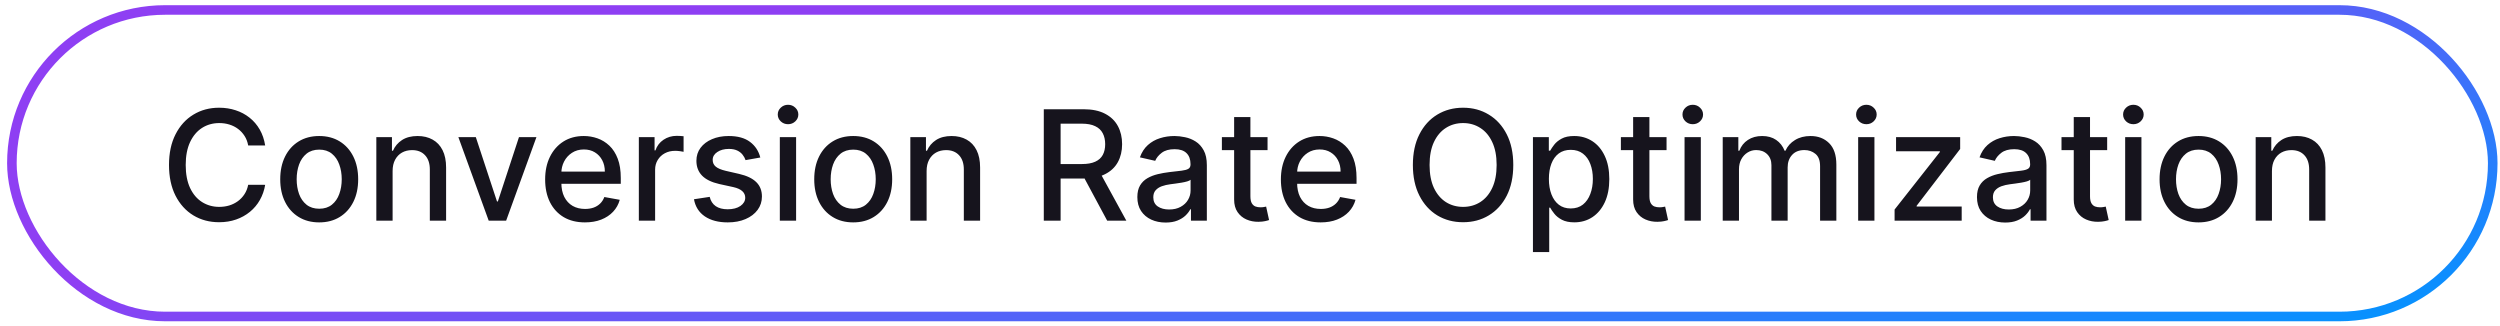
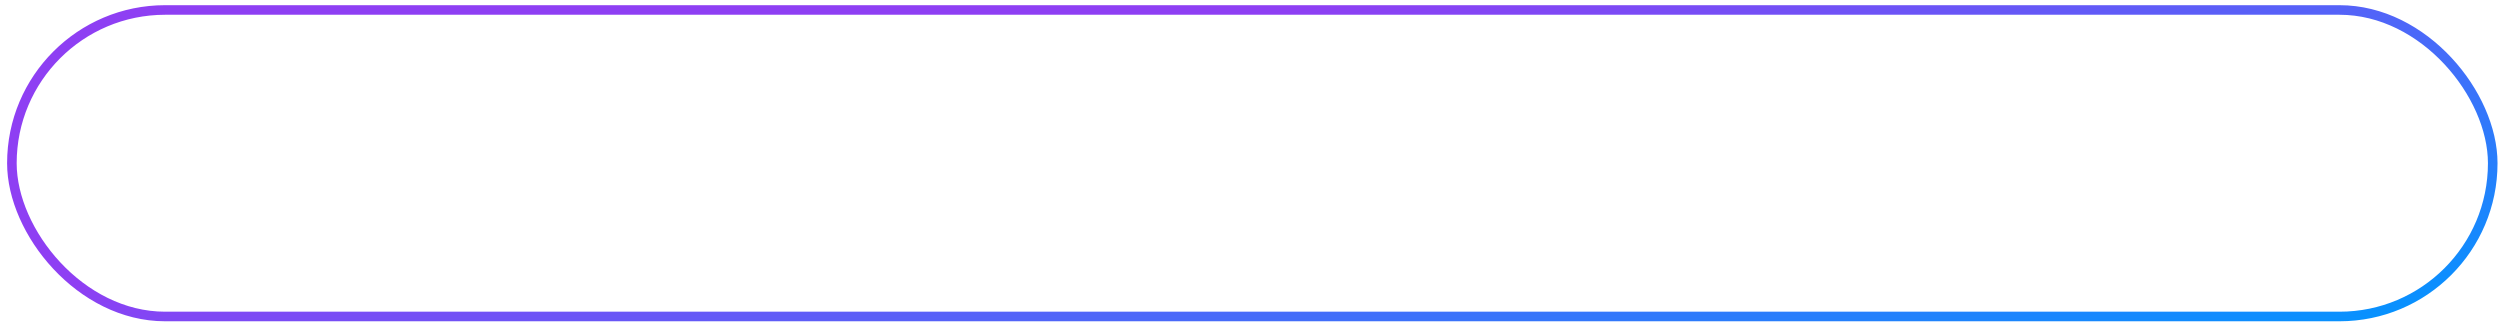
<svg xmlns="http://www.w3.org/2000/svg" width="261" height="34" viewBox="0 0 261 34" fill="none">
  <rect x="1.241" y="1.041" width="259" height="32" rx="16" stroke="url(#paint0_linear_6437_7123)" />
-   <path d="M27.684 15.189H25.911C25.843 14.81 25.716 14.477 25.53 14.189C25.345 13.901 25.118 13.656 24.849 13.456C24.58 13.255 24.279 13.104 23.945 13.001C23.616 12.899 23.265 12.848 22.894 12.848C22.224 12.848 21.623 13.016 21.093 13.354C20.567 13.691 20.15 14.185 19.843 14.836C19.54 15.488 19.388 16.283 19.388 17.223C19.388 18.17 19.54 18.969 19.843 19.621C20.15 20.272 20.568 20.765 21.099 21.098C21.629 21.431 22.226 21.598 22.889 21.598C23.256 21.598 23.604 21.549 23.934 21.45C24.267 21.348 24.568 21.198 24.837 21.001C25.106 20.804 25.334 20.564 25.519 20.28C25.709 19.992 25.839 19.662 25.911 19.291L27.684 19.297C27.589 19.869 27.405 20.395 27.133 20.876C26.864 21.354 26.517 21.766 26.093 22.115C25.672 22.46 25.192 22.727 24.65 22.916C24.108 23.105 23.517 23.2 22.877 23.2C21.869 23.2 20.972 22.962 20.184 22.484C19.396 22.003 18.775 21.316 18.32 20.422C17.869 19.528 17.644 18.462 17.644 17.223C17.644 15.98 17.871 14.914 18.326 14.024C18.78 13.13 19.402 12.444 20.19 11.967C20.977 11.486 21.873 11.246 22.877 11.246C23.494 11.246 24.07 11.335 24.604 11.513C25.142 11.687 25.625 11.944 26.053 12.285C26.481 12.623 26.835 13.035 27.116 13.524C27.396 14.009 27.585 14.564 27.684 15.189ZM33.325 23.217C32.506 23.217 31.792 23.03 31.183 22.655C30.573 22.28 30.099 21.755 29.762 21.081C29.425 20.407 29.256 19.619 29.256 18.717C29.256 17.812 29.425 17.02 29.762 16.342C30.099 15.664 30.573 15.138 31.183 14.763C31.792 14.388 32.506 14.2 33.325 14.2C34.143 14.2 34.857 14.388 35.467 14.763C36.076 15.138 36.55 15.664 36.887 16.342C37.224 17.02 37.393 17.812 37.393 18.717C37.393 19.619 37.224 20.407 36.887 21.081C36.55 21.755 36.076 22.28 35.467 22.655C34.857 23.03 34.143 23.217 33.325 23.217ZM33.33 21.791C33.861 21.791 34.3 21.651 34.648 21.371C34.997 21.09 35.255 20.717 35.421 20.251C35.592 19.785 35.677 19.272 35.677 18.712C35.677 18.155 35.592 17.643 35.421 17.177C35.255 16.708 34.997 16.331 34.648 16.047C34.3 15.763 33.861 15.621 33.33 15.621C32.796 15.621 32.353 15.763 32.001 16.047C31.652 16.331 31.393 16.708 31.222 17.177C31.056 17.643 30.972 18.155 30.972 18.712C30.972 19.272 31.056 19.785 31.222 20.251C31.393 20.717 31.652 21.09 32.001 21.371C32.353 21.651 32.796 21.791 33.33 21.791ZM40.988 17.859V23.041H39.289V14.314H40.92V15.734H41.028C41.228 15.272 41.543 14.901 41.971 14.621C42.403 14.34 42.946 14.2 43.602 14.2C44.196 14.2 44.717 14.325 45.164 14.575C45.611 14.821 45.958 15.189 46.204 15.677C46.45 16.166 46.573 16.77 46.573 17.49V23.041H44.874V17.694C44.874 17.062 44.709 16.567 44.38 16.212C44.05 15.852 43.598 15.672 43.022 15.672C42.628 15.672 42.278 15.757 41.971 15.927C41.668 16.098 41.427 16.348 41.249 16.677C41.075 17.003 40.988 17.397 40.988 17.859ZM56.005 14.314L52.84 23.041H51.022L47.852 14.314H49.675L51.886 21.03H51.977L54.181 14.314H56.005ZM61.066 23.217C60.206 23.217 59.466 23.033 58.844 22.666C58.227 22.295 57.75 21.774 57.413 21.104C57.079 20.429 56.913 19.64 56.913 18.734C56.913 17.84 57.079 17.052 57.413 16.371C57.75 15.689 58.219 15.156 58.822 14.774C59.428 14.391 60.136 14.2 60.947 14.2C61.439 14.2 61.916 14.281 62.379 14.444C62.841 14.607 63.255 14.863 63.623 15.211C63.99 15.56 64.28 16.013 64.492 16.569C64.704 17.122 64.81 17.795 64.81 18.587V19.189H57.873V17.916H63.146C63.146 17.469 63.055 17.073 62.873 16.729C62.691 16.38 62.435 16.105 62.106 15.905C61.78 15.704 61.397 15.604 60.958 15.604C60.481 15.604 60.064 15.721 59.708 15.956C59.356 16.187 59.083 16.49 58.89 16.865C58.7 17.236 58.606 17.64 58.606 18.075V19.069C58.606 19.653 58.708 20.149 58.913 20.558C59.121 20.967 59.411 21.28 59.782 21.496C60.153 21.708 60.587 21.814 61.083 21.814C61.405 21.814 61.699 21.768 61.964 21.677C62.229 21.583 62.458 21.442 62.651 21.257C62.844 21.071 62.992 20.842 63.094 20.569L64.702 20.859C64.574 21.333 64.343 21.747 64.009 22.104C63.68 22.456 63.265 22.73 62.765 22.927C62.269 23.121 61.702 23.217 61.066 23.217ZM66.695 23.041V14.314H68.337V15.7H68.428C68.587 15.23 68.868 14.861 69.269 14.592C69.674 14.319 70.133 14.183 70.644 14.183C70.75 14.183 70.875 14.187 71.019 14.194C71.167 14.202 71.282 14.211 71.366 14.223V15.848C71.297 15.829 71.176 15.808 71.002 15.785C70.828 15.759 70.654 15.746 70.479 15.746C70.078 15.746 69.72 15.831 69.406 16.001C69.095 16.168 68.849 16.401 68.667 16.7C68.485 16.996 68.394 17.333 68.394 17.712V23.041H66.695ZM79.376 16.444L77.836 16.717C77.772 16.52 77.669 16.333 77.529 16.155C77.393 15.977 77.207 15.831 76.972 15.717C76.737 15.604 76.444 15.547 76.092 15.547C75.611 15.547 75.209 15.655 74.887 15.871C74.565 16.083 74.404 16.357 74.404 16.694C74.404 16.986 74.512 17.221 74.728 17.399C74.944 17.577 75.292 17.723 75.773 17.837L77.16 18.155C77.963 18.34 78.561 18.626 78.955 19.013C79.349 19.399 79.546 19.901 79.546 20.518C79.546 21.041 79.395 21.507 79.092 21.916C78.792 22.321 78.374 22.64 77.836 22.871C77.302 23.102 76.683 23.217 75.978 23.217C75.001 23.217 74.203 23.009 73.586 22.592C72.969 22.172 72.59 21.575 72.45 20.802L74.092 20.552C74.194 20.98 74.404 21.304 74.722 21.524C75.04 21.74 75.455 21.848 75.967 21.848C76.523 21.848 76.969 21.732 77.302 21.501C77.635 21.266 77.802 20.98 77.802 20.643C77.802 20.371 77.7 20.141 77.495 19.956C77.294 19.77 76.986 19.63 76.569 19.535L75.092 19.212C74.277 19.026 73.675 18.73 73.285 18.325C72.898 17.92 72.705 17.407 72.705 16.785C72.705 16.27 72.849 15.819 73.137 15.433C73.425 15.047 73.823 14.746 74.33 14.53C74.838 14.31 75.419 14.2 76.075 14.2C77.018 14.2 77.76 14.405 78.302 14.814C78.844 15.219 79.201 15.763 79.376 16.444ZM81.414 23.041V14.314H83.113V23.041H81.414ZM82.272 12.967C81.977 12.967 81.723 12.869 81.511 12.672C81.302 12.471 81.198 12.232 81.198 11.956C81.198 11.675 81.302 11.437 81.511 11.24C81.723 11.039 81.977 10.939 82.272 10.939C82.567 10.939 82.819 11.039 83.028 11.24C83.24 11.437 83.346 11.675 83.346 11.956C83.346 12.232 83.24 12.471 83.028 12.672C82.819 12.869 82.567 12.967 82.272 12.967ZM89.075 23.217C88.256 23.217 87.542 23.03 86.933 22.655C86.323 22.28 85.849 21.755 85.512 21.081C85.175 20.407 85.006 19.619 85.006 18.717C85.006 17.812 85.175 17.02 85.512 16.342C85.849 15.664 86.323 15.138 86.933 14.763C87.542 14.388 88.256 14.2 89.075 14.2C89.893 14.2 90.607 14.388 91.217 14.763C91.826 15.138 92.3 15.664 92.637 16.342C92.974 17.02 93.143 17.812 93.143 18.717C93.143 19.619 92.974 20.407 92.637 21.081C92.3 21.755 91.826 22.28 91.217 22.655C90.607 23.03 89.893 23.217 89.075 23.217ZM89.08 21.791C89.611 21.791 90.05 21.651 90.398 21.371C90.747 21.09 91.004 20.717 91.171 20.251C91.342 19.785 91.427 19.272 91.427 18.712C91.427 18.155 91.342 17.643 91.171 17.177C91.004 16.708 90.747 16.331 90.398 16.047C90.05 15.763 89.611 15.621 89.08 15.621C88.546 15.621 88.103 15.763 87.751 16.047C87.402 16.331 87.143 16.708 86.972 17.177C86.806 17.643 86.722 18.155 86.722 18.712C86.722 19.272 86.806 19.785 86.972 20.251C87.143 20.717 87.402 21.09 87.751 21.371C88.103 21.651 88.546 21.791 89.08 21.791ZM96.738 17.859V23.041H95.039V14.314H96.67V15.734H96.778C96.978 15.272 97.293 14.901 97.721 14.621C98.153 14.34 98.696 14.2 99.352 14.2C99.946 14.2 100.467 14.325 100.914 14.575C101.361 14.821 101.708 15.189 101.954 15.677C102.2 16.166 102.323 16.77 102.323 17.49V23.041H100.624V17.694C100.624 17.062 100.459 16.567 100.13 16.212C99.8 15.852 99.348 15.672 98.772 15.672C98.378 15.672 98.028 15.757 97.721 15.927C97.418 16.098 97.177 16.348 96.999 16.677C96.825 17.003 96.738 17.397 96.738 17.859ZM108.972 23.041V11.405H113.12C114.021 11.405 114.77 11.56 115.364 11.871C115.963 12.181 116.41 12.611 116.705 13.16C117.001 13.706 117.148 14.336 117.148 15.052C117.148 15.764 116.999 16.391 116.7 16.933C116.404 17.471 115.957 17.89 115.359 18.189C114.764 18.488 114.016 18.638 113.114 18.638H109.972V17.126H112.955C113.523 17.126 113.986 17.045 114.342 16.882C114.701 16.719 114.965 16.482 115.131 16.172C115.298 15.861 115.381 15.488 115.381 15.052C115.381 14.613 115.296 14.232 115.126 13.91C114.959 13.588 114.696 13.342 114.336 13.172C113.98 12.998 113.512 12.91 112.932 12.91H110.728V23.041H108.972ZM114.717 17.791L117.592 23.041H115.592L112.773 17.791H114.717ZM121.688 23.234C121.135 23.234 120.635 23.132 120.188 22.927C119.741 22.719 119.387 22.418 119.126 22.024C118.868 21.63 118.739 21.147 118.739 20.575C118.739 20.083 118.834 19.677 119.023 19.359C119.213 19.041 119.468 18.789 119.79 18.604C120.112 18.418 120.472 18.278 120.87 18.183C121.268 18.088 121.673 18.016 122.086 17.967C122.609 17.907 123.033 17.857 123.359 17.819C123.684 17.778 123.921 17.712 124.069 17.621C124.217 17.53 124.29 17.382 124.29 17.177V17.138C124.29 16.641 124.15 16.257 123.87 15.984C123.593 15.711 123.181 15.575 122.631 15.575C122.059 15.575 121.609 15.702 121.279 15.956C120.953 16.206 120.728 16.484 120.603 16.791L119.006 16.427C119.196 15.897 119.472 15.469 119.836 15.143C120.203 14.814 120.626 14.575 121.103 14.427C121.58 14.276 122.082 14.2 122.609 14.2C122.957 14.2 123.326 14.242 123.717 14.325C124.111 14.405 124.478 14.552 124.819 14.768C125.164 14.984 125.446 15.293 125.665 15.694C125.885 16.092 125.995 16.609 125.995 17.246V23.041H124.336V21.848H124.268C124.158 22.067 123.993 22.283 123.773 22.496C123.554 22.708 123.271 22.884 122.927 23.024C122.582 23.164 122.169 23.234 121.688 23.234ZM122.057 21.871C122.527 21.871 122.929 21.778 123.262 21.592C123.599 21.407 123.855 21.164 124.029 20.865C124.207 20.562 124.296 20.238 124.296 19.893V18.768C124.236 18.829 124.118 18.886 123.944 18.939C123.773 18.988 123.578 19.032 123.359 19.069C123.139 19.104 122.925 19.136 122.717 19.166C122.508 19.192 122.334 19.215 122.194 19.234C121.864 19.276 121.563 19.346 121.29 19.444C121.021 19.543 120.806 19.685 120.643 19.871C120.484 20.052 120.404 20.295 120.404 20.598C120.404 21.018 120.559 21.337 120.87 21.552C121.181 21.765 121.576 21.871 122.057 21.871ZM132.332 14.314V15.677H127.565V14.314H132.332ZM128.843 12.223H130.542V20.479C130.542 20.808 130.591 21.056 130.69 21.223C130.788 21.386 130.915 21.497 131.07 21.558C131.229 21.615 131.402 21.643 131.587 21.643C131.724 21.643 131.843 21.634 131.945 21.615C132.048 21.596 132.127 21.581 132.184 21.569L132.491 22.973C132.392 23.011 132.252 23.049 132.07 23.087C131.888 23.128 131.661 23.151 131.388 23.155C130.941 23.162 130.525 23.083 130.138 22.916C129.752 22.749 129.44 22.492 129.201 22.143C128.962 21.795 128.843 21.357 128.843 20.831V12.223ZM137.879 23.217C137.019 23.217 136.278 23.033 135.657 22.666C135.039 22.295 134.562 21.774 134.225 21.104C133.892 20.429 133.725 19.64 133.725 18.734C133.725 17.84 133.892 17.052 134.225 16.371C134.562 15.689 135.032 15.156 135.634 14.774C136.24 14.391 136.949 14.2 137.759 14.2C138.252 14.2 138.729 14.281 139.191 14.444C139.653 14.607 140.068 14.863 140.435 15.211C140.803 15.56 141.093 16.013 141.305 16.569C141.517 17.122 141.623 17.795 141.623 18.587V19.189H134.685V17.916H139.958C139.958 17.469 139.867 17.073 139.685 16.729C139.504 16.38 139.248 16.105 138.918 15.905C138.593 15.704 138.21 15.604 137.771 15.604C137.293 15.604 136.877 15.721 136.521 15.956C136.168 16.187 135.896 16.49 135.702 16.865C135.513 17.236 135.418 17.64 135.418 18.075V19.069C135.418 19.653 135.521 20.149 135.725 20.558C135.933 20.967 136.223 21.28 136.594 21.496C136.966 21.708 137.399 21.814 137.896 21.814C138.218 21.814 138.511 21.768 138.776 21.677C139.041 21.583 139.271 21.442 139.464 21.257C139.657 21.071 139.805 20.842 139.907 20.569L141.515 20.859C141.386 21.333 141.155 21.747 140.822 22.104C140.492 22.456 140.077 22.73 139.577 22.927C139.081 23.121 138.515 23.217 137.879 23.217ZM157.986 17.223C157.986 18.465 157.759 19.533 157.305 20.427C156.85 21.317 156.227 22.003 155.435 22.484C154.647 22.962 153.752 23.2 152.748 23.2C151.74 23.2 150.841 22.962 150.049 22.484C149.261 22.003 148.64 21.316 148.185 20.422C147.731 19.528 147.504 18.462 147.504 17.223C147.504 15.98 147.731 14.914 148.185 14.024C148.64 13.13 149.261 12.444 150.049 11.967C150.841 11.486 151.74 11.246 152.748 11.246C153.752 11.246 154.647 11.486 155.435 11.967C156.227 12.444 156.85 13.13 157.305 14.024C157.759 14.914 157.986 15.98 157.986 17.223ZM156.248 17.223C156.248 16.276 156.094 15.479 155.788 14.831C155.485 14.179 155.068 13.687 154.538 13.354C154.011 13.016 153.414 12.848 152.748 12.848C152.077 12.848 151.479 13.016 150.952 13.354C150.426 13.687 150.009 14.179 149.702 14.831C149.399 15.479 149.248 16.276 149.248 17.223C149.248 18.17 149.399 18.969 149.702 19.621C150.009 20.268 150.426 20.761 150.952 21.098C151.479 21.431 152.077 21.598 152.748 21.598C153.414 21.598 154.011 21.431 154.538 21.098C155.068 20.761 155.485 20.268 155.788 19.621C156.094 18.969 156.248 18.17 156.248 17.223ZM160.039 26.314V14.314H161.698V15.729H161.84C161.939 15.547 162.081 15.336 162.266 15.098C162.452 14.859 162.709 14.651 163.039 14.473C163.369 14.291 163.804 14.2 164.346 14.2C165.05 14.2 165.679 14.378 166.232 14.734C166.785 15.09 167.219 15.604 167.533 16.274C167.852 16.944 168.011 17.751 168.011 18.694C168.011 19.638 167.853 20.446 167.539 21.121C167.225 21.791 166.793 22.308 166.244 22.672C165.694 23.032 165.067 23.212 164.363 23.212C163.833 23.212 163.399 23.122 163.062 22.944C162.728 22.766 162.467 22.558 162.278 22.319C162.088 22.081 161.942 21.869 161.84 21.683H161.738V26.314H160.039ZM161.704 18.677C161.704 19.291 161.793 19.829 161.971 20.291C162.149 20.753 162.406 21.115 162.744 21.376C163.081 21.634 163.494 21.763 163.982 21.763C164.49 21.763 164.914 21.628 165.255 21.359C165.596 21.087 165.853 20.717 166.028 20.251C166.206 19.785 166.295 19.261 166.295 18.677C166.295 18.102 166.208 17.585 166.033 17.126C165.863 16.668 165.605 16.306 165.261 16.041C164.92 15.776 164.494 15.643 163.982 15.643C163.49 15.643 163.073 15.77 162.732 16.024C162.395 16.278 162.139 16.632 161.965 17.087C161.791 17.541 161.704 18.071 161.704 18.677ZM173.988 14.314V15.677H169.221V14.314H173.988ZM170.499 12.223H172.198V20.479C172.198 20.808 172.247 21.056 172.346 21.223C172.444 21.386 172.571 21.497 172.727 21.558C172.886 21.615 173.058 21.643 173.244 21.643C173.38 21.643 173.499 21.634 173.602 21.615C173.704 21.596 173.783 21.581 173.84 21.569L174.147 22.973C174.048 23.011 173.908 23.049 173.727 23.087C173.545 23.128 173.317 23.151 173.045 23.155C172.598 23.162 172.181 23.083 171.795 22.916C171.408 22.749 171.096 22.492 170.857 22.143C170.619 21.795 170.499 21.357 170.499 20.831V12.223ZM175.867 23.041V14.314H177.566V23.041H175.867ZM176.725 12.967C176.43 12.967 176.176 12.869 175.964 12.672C175.755 12.471 175.651 12.232 175.651 11.956C175.651 11.675 175.755 11.437 175.964 11.24C176.176 11.039 176.43 10.939 176.725 10.939C177.021 10.939 177.272 11.039 177.481 11.24C177.693 11.437 177.799 11.675 177.799 11.956C177.799 12.232 177.693 12.471 177.481 12.672C177.272 12.869 177.021 12.967 176.725 12.967ZM179.852 23.041V14.314H181.482V15.734H181.59C181.772 15.253 182.069 14.878 182.482 14.609C182.895 14.336 183.389 14.2 183.965 14.2C184.548 14.2 185.037 14.336 185.431 14.609C185.829 14.882 186.122 15.257 186.312 15.734H186.403C186.611 15.268 186.942 14.897 187.397 14.621C187.852 14.34 188.393 14.2 189.022 14.2C189.814 14.2 190.459 14.448 190.959 14.944C191.463 15.441 191.715 16.189 191.715 17.189V23.041H190.016V17.348C190.016 16.757 189.855 16.329 189.533 16.064C189.211 15.799 188.827 15.666 188.38 15.666C187.827 15.666 187.397 15.836 187.09 16.177C186.783 16.515 186.63 16.948 186.63 17.479V23.041H184.937V17.24C184.937 16.766 184.789 16.386 184.494 16.098C184.198 15.81 183.814 15.666 183.34 15.666C183.018 15.666 182.721 15.751 182.448 15.922C182.179 16.088 181.961 16.321 181.795 16.621C181.632 16.92 181.55 17.266 181.55 17.66V23.041H179.852ZM193.992 23.041V14.314H195.691V23.041H193.992ZM194.85 12.967C194.555 12.967 194.301 12.869 194.089 12.672C193.88 12.471 193.776 12.232 193.776 11.956C193.776 11.675 193.88 11.437 194.089 11.24C194.301 11.039 194.555 10.939 194.85 10.939C195.146 10.939 195.397 11.039 195.606 11.24C195.818 11.437 195.924 11.675 195.924 11.956C195.924 12.232 195.818 12.471 195.606 12.672C195.397 12.869 195.146 12.967 194.85 12.967ZM197.795 23.041V21.876L202.522 15.871V15.791H197.948V14.314H204.641V15.552L200.096 21.484V21.564H204.8V23.041H197.795ZM209.344 23.234C208.791 23.234 208.291 23.132 207.844 22.927C207.397 22.719 207.043 22.418 206.782 22.024C206.524 21.63 206.396 21.147 206.396 20.575C206.396 20.083 206.49 19.677 206.68 19.359C206.869 19.041 207.125 18.789 207.447 18.604C207.769 18.418 208.129 18.278 208.526 18.183C208.924 18.088 209.329 18.016 209.742 17.967C210.265 17.907 210.689 17.857 211.015 17.819C211.341 17.778 211.577 17.712 211.725 17.621C211.873 17.53 211.947 17.382 211.947 17.177V17.138C211.947 16.641 211.807 16.257 211.526 15.984C211.25 15.711 210.837 15.575 210.288 15.575C209.716 15.575 209.265 15.702 208.935 15.956C208.61 16.206 208.384 16.484 208.259 16.791L206.663 16.427C206.852 15.897 207.129 15.469 207.492 15.143C207.86 14.814 208.282 14.575 208.759 14.427C209.236 14.276 209.738 14.2 210.265 14.2C210.613 14.2 210.983 14.242 211.373 14.325C211.767 14.405 212.134 14.552 212.475 14.768C212.82 14.984 213.102 15.293 213.322 15.694C213.541 16.092 213.651 16.609 213.651 17.246V23.041H211.992V21.848H211.924C211.814 22.067 211.649 22.283 211.43 22.496C211.21 22.708 210.928 22.884 210.583 23.024C210.238 23.164 209.825 23.234 209.344 23.234ZM209.714 21.871C210.183 21.871 210.585 21.778 210.918 21.592C211.255 21.407 211.511 21.164 211.685 20.865C211.863 20.562 211.952 20.238 211.952 19.893V18.768C211.892 18.829 211.774 18.886 211.6 18.939C211.43 18.988 211.235 19.032 211.015 19.069C210.795 19.104 210.581 19.136 210.373 19.166C210.164 19.192 209.99 19.215 209.85 19.234C209.521 19.276 209.219 19.346 208.947 19.444C208.678 19.543 208.462 19.685 208.299 19.871C208.14 20.052 208.06 20.295 208.06 20.598C208.06 21.018 208.216 21.337 208.526 21.552C208.837 21.765 209.233 21.871 209.714 21.871ZM219.988 14.314V15.677H215.221V14.314H219.988ZM216.499 12.223H218.198V20.479C218.198 20.808 218.247 21.056 218.346 21.223C218.444 21.386 218.571 21.497 218.727 21.558C218.886 21.615 219.058 21.643 219.244 21.643C219.38 21.643 219.499 21.634 219.602 21.615C219.704 21.596 219.783 21.581 219.84 21.569L220.147 22.973C220.048 23.011 219.908 23.049 219.727 23.087C219.545 23.128 219.317 23.151 219.045 23.155C218.598 23.162 218.181 23.083 217.795 22.916C217.408 22.749 217.096 22.492 216.857 22.143C216.619 21.795 216.499 21.357 216.499 20.831V12.223ZM221.867 23.041V14.314H223.566V23.041H221.867ZM222.725 12.967C222.43 12.967 222.176 12.869 221.964 12.672C221.755 12.471 221.651 12.232 221.651 11.956C221.651 11.675 221.755 11.437 221.964 11.24C222.176 11.039 222.43 10.939 222.725 10.939C223.021 10.939 223.272 11.039 223.481 11.24C223.693 11.437 223.799 11.675 223.799 11.956C223.799 12.232 223.693 12.471 223.481 12.672C223.272 12.869 223.021 12.967 222.725 12.967ZM229.528 23.217C228.709 23.217 227.995 23.03 227.386 22.655C226.776 22.28 226.302 21.755 225.965 21.081C225.628 20.407 225.459 19.619 225.459 18.717C225.459 17.812 225.628 17.02 225.965 16.342C226.302 15.664 226.776 15.138 227.386 14.763C227.995 14.388 228.709 14.2 229.528 14.2C230.346 14.2 231.06 14.388 231.67 14.763C232.28 15.138 232.753 15.664 233.09 16.342C233.427 17.02 233.596 17.812 233.596 18.717C233.596 19.619 233.427 20.407 233.09 21.081C232.753 21.755 232.28 22.28 231.67 22.655C231.06 23.03 230.346 23.217 229.528 23.217ZM229.533 21.791C230.064 21.791 230.503 21.651 230.852 21.371C231.2 21.09 231.458 20.717 231.624 20.251C231.795 19.785 231.88 19.272 231.88 18.712C231.88 18.155 231.795 17.643 231.624 17.177C231.458 16.708 231.2 16.331 230.852 16.047C230.503 15.763 230.064 15.621 229.533 15.621C228.999 15.621 228.556 15.763 228.204 16.047C227.855 16.331 227.596 16.708 227.425 17.177C227.259 17.643 227.175 18.155 227.175 18.712C227.175 19.272 227.259 19.785 227.425 20.251C227.596 20.717 227.855 21.09 228.204 21.371C228.556 21.651 228.999 21.791 229.533 21.791ZM237.191 17.859V23.041H235.492V14.314H237.123V15.734H237.231C237.432 15.272 237.746 14.901 238.174 14.621C238.606 14.34 239.149 14.2 239.805 14.2C240.399 14.2 240.92 14.325 241.367 14.575C241.814 14.821 242.161 15.189 242.407 15.677C242.653 16.166 242.776 16.77 242.776 17.49V23.041H241.077V17.694C241.077 17.062 240.913 16.567 240.583 16.212C240.254 15.852 239.801 15.672 239.225 15.672C238.831 15.672 238.481 15.757 238.174 15.927C237.871 16.098 237.63 16.348 237.452 16.677C237.278 17.003 237.191 17.397 237.191 17.859Z" fill="#16141D" />
  <defs>
    <linearGradient id="paint0_linear_6437_7123" x1="260.741" y1="33.541" x2="247.664" y2="-24.341" gradientUnits="userSpaceOnUse">
      <stop stop-color="#0096FF" />
      <stop offset="1" stop-color="#8E3FF3" />
    </linearGradient>
  </defs>
</svg>